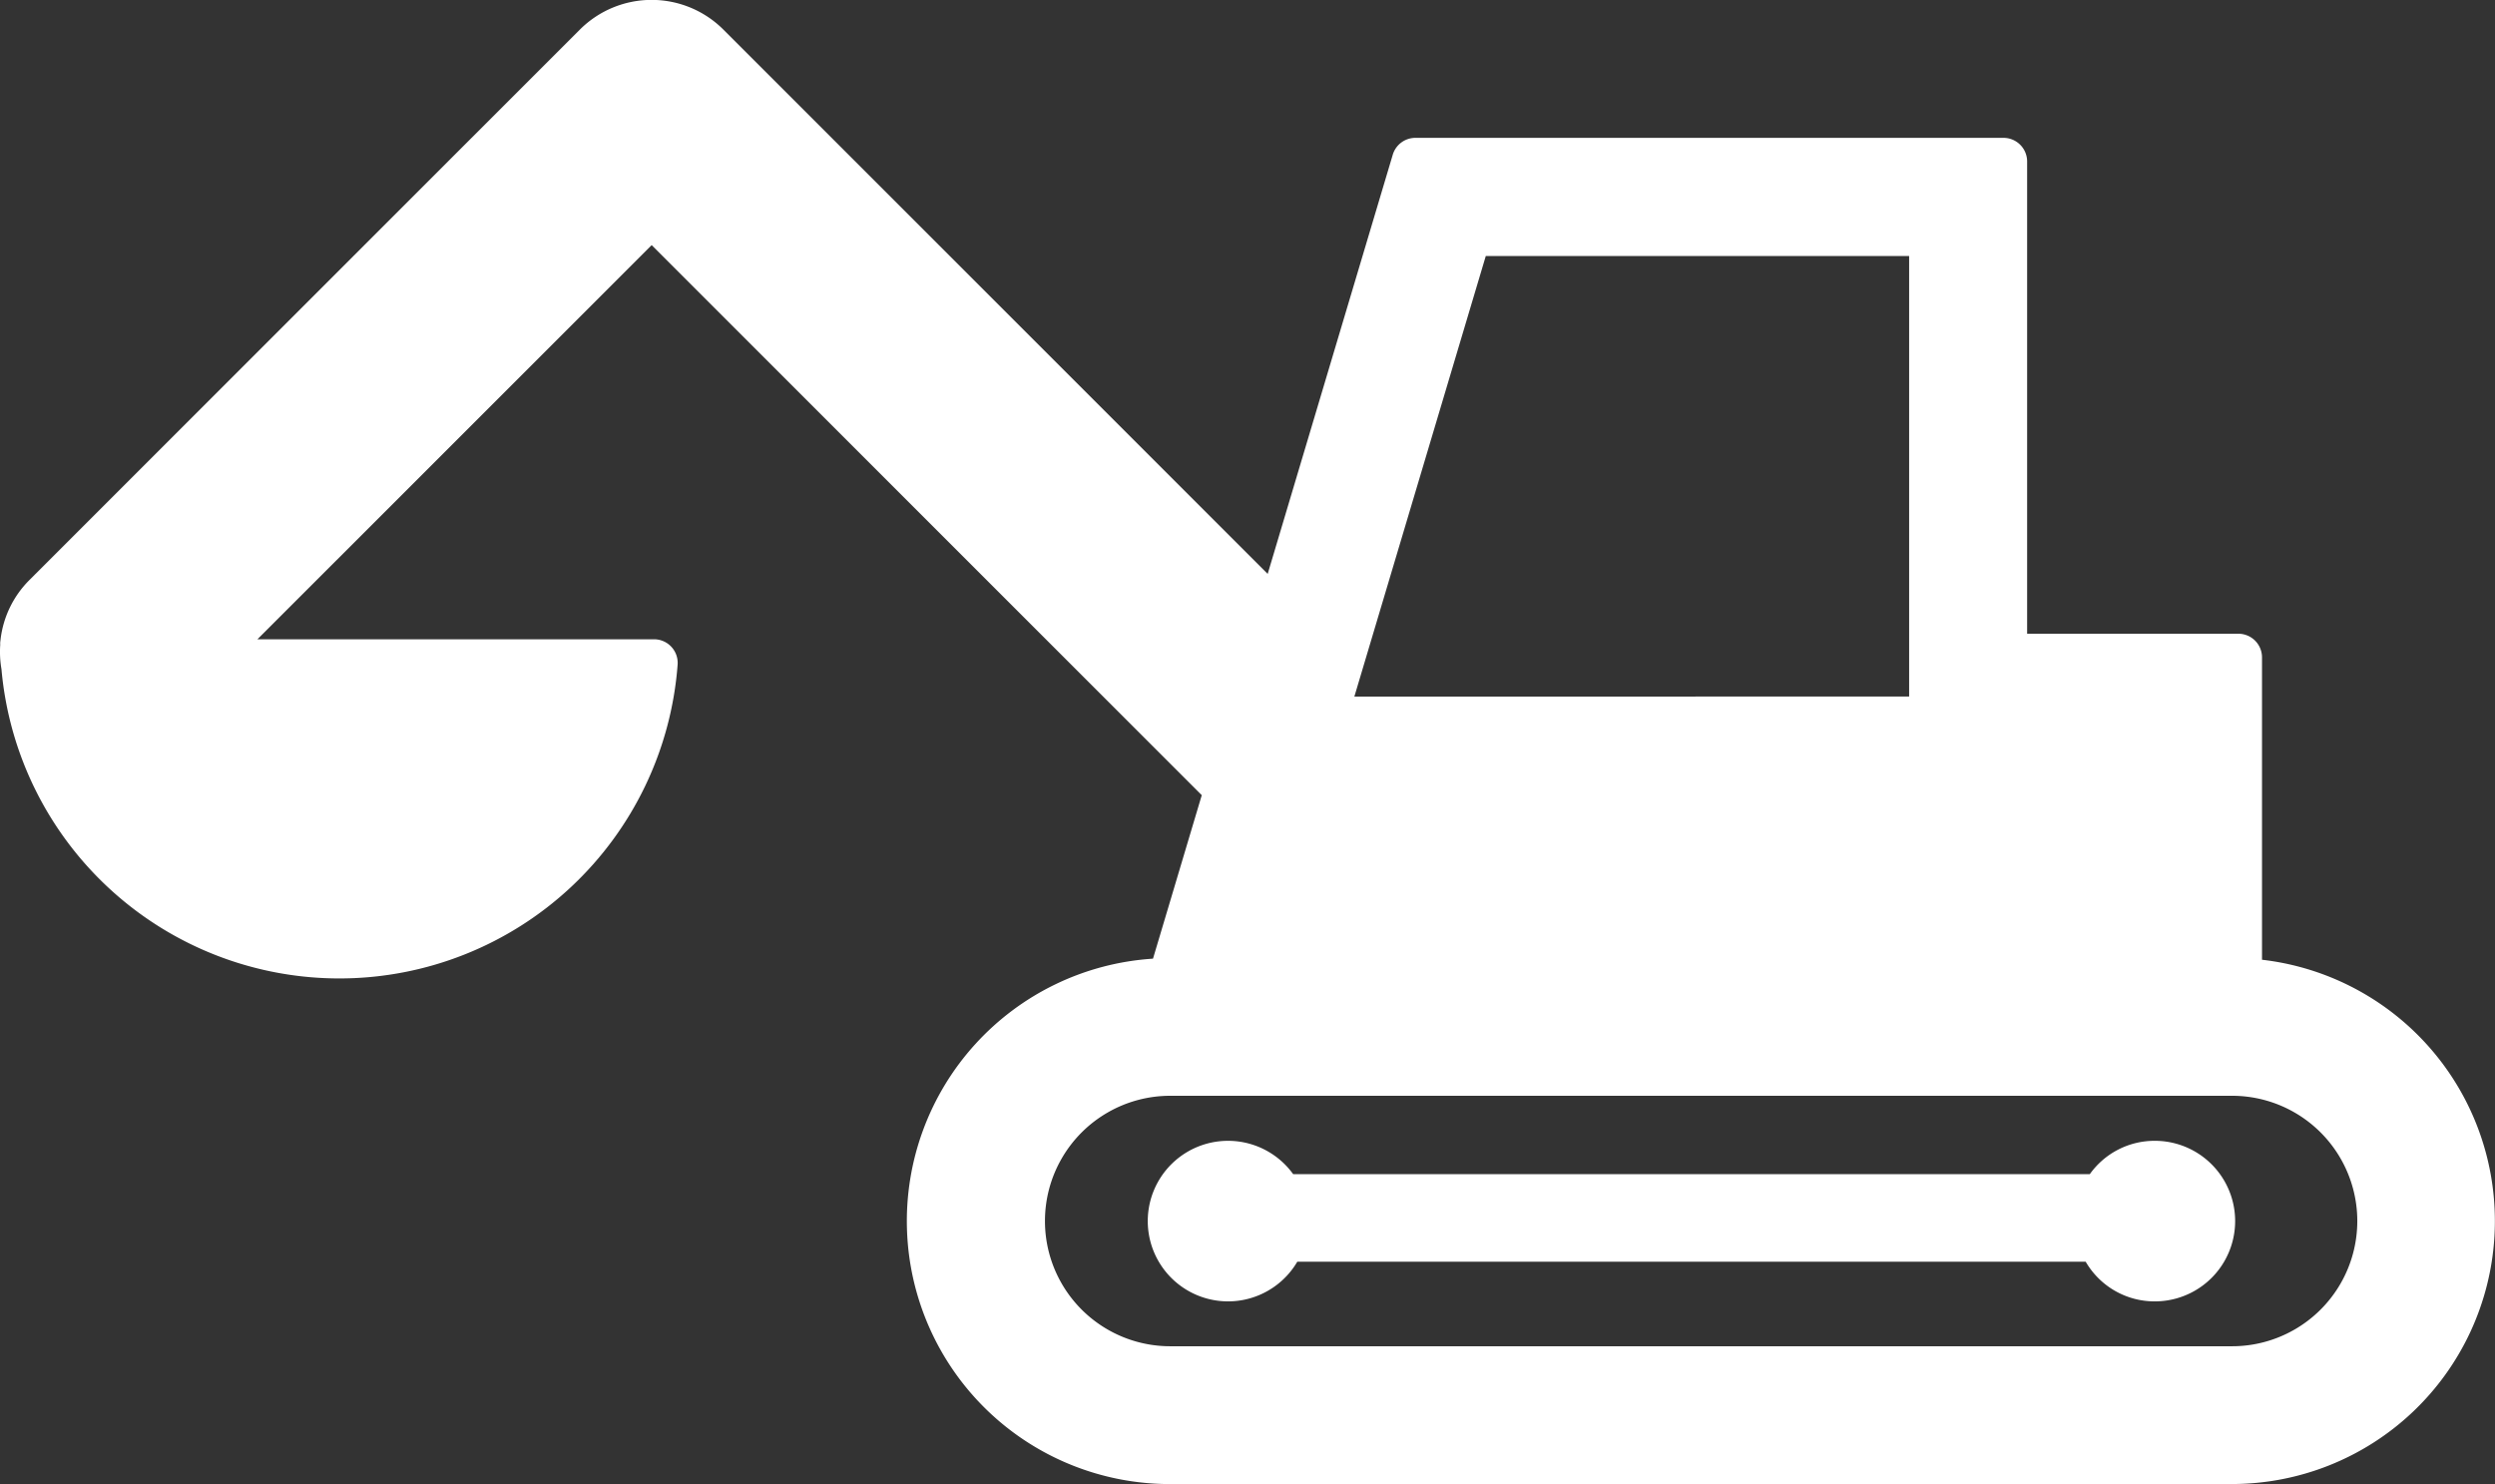
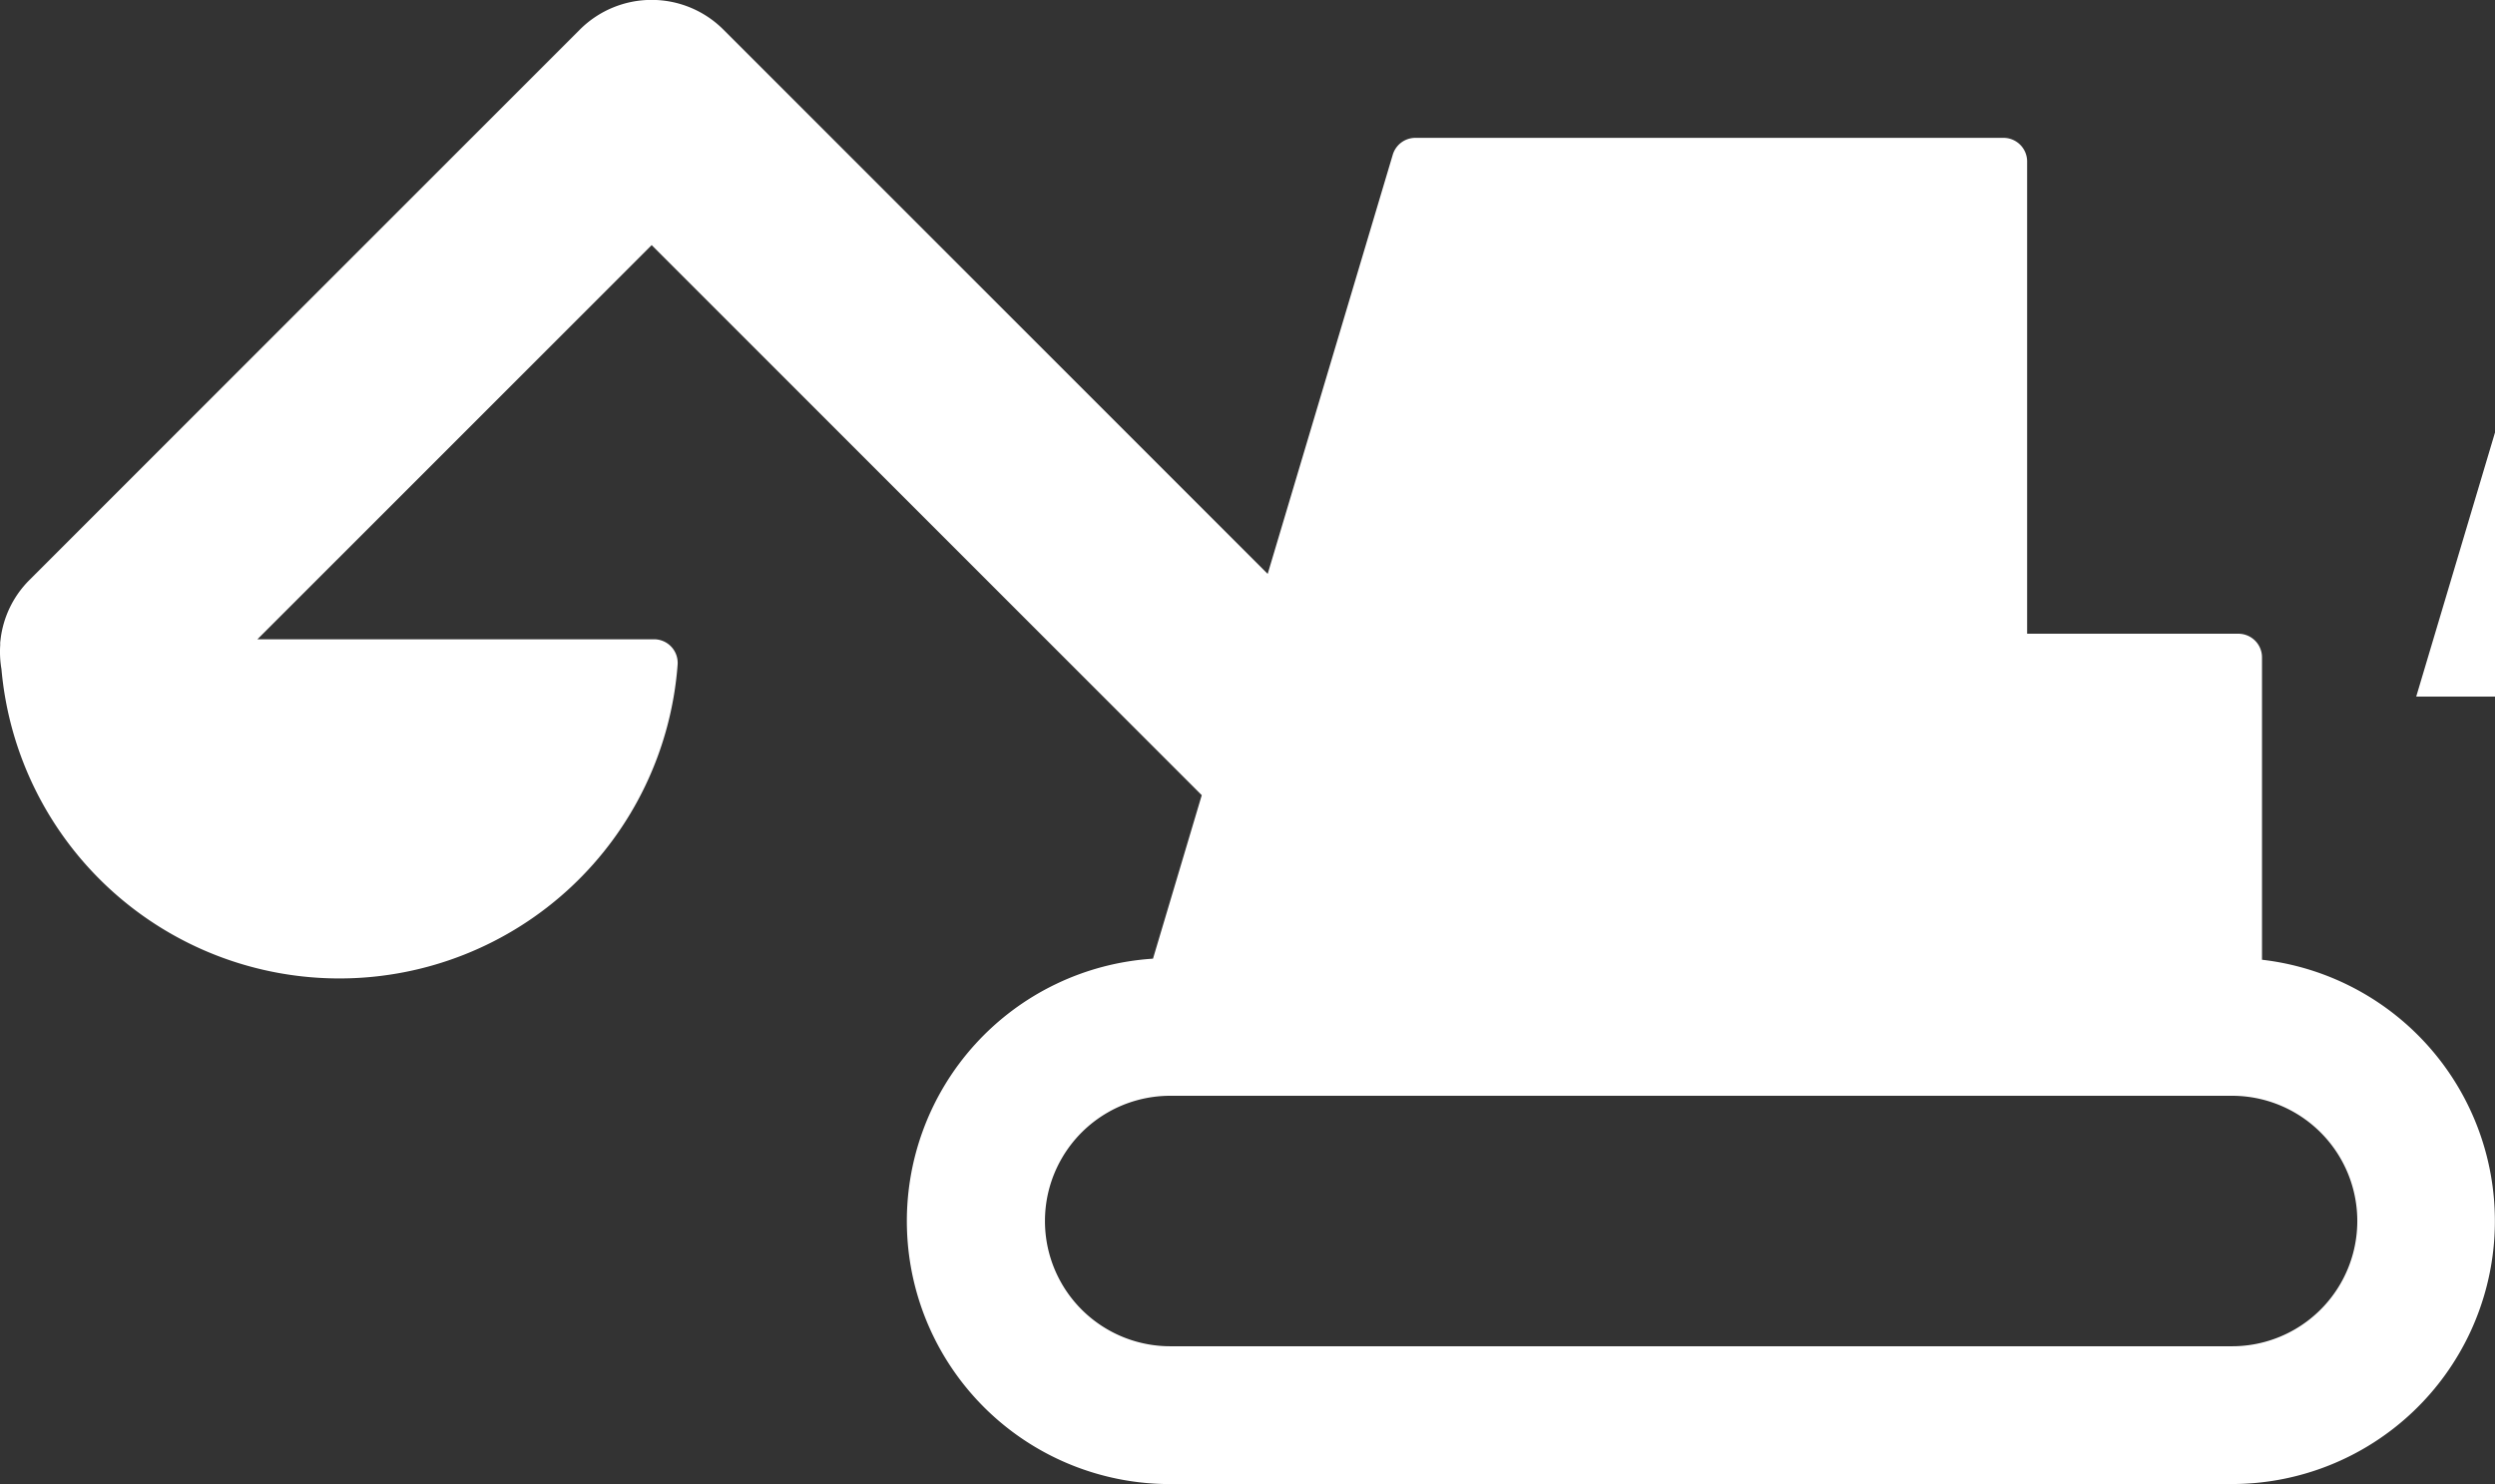
<svg xmlns="http://www.w3.org/2000/svg" width="64.829" height="38.562" viewBox="0 0 64.829 38.562">
  <rect x="0" y="0" width="64.829" height="38.562" fill="#333333" stroke="none" />
  <g id="グループ_43" data-name="グループ 43" transform="translate(-117.094 -231.719)">
    <g id="グループ_41" data-name="グループ 41" transform="translate(117.094 231.719)">
-       <path id="パス_133" data-name="パス 133" d="M147.5,270.281a6.833,6.833,0,0,1-.447-13.652l1.267-4.248-14.293-14.293L123.783,248.33h10.306a.614.614,0,0,1,.612.659,8.814,8.814,0,0,1-17.569.116h0a2.654,2.654,0,0,1-.032-.631v0a.608.608,0,0,1,0-.069l.009-.073a2.612,2.612,0,0,1,.751-1.543l14.3-14.3a2.638,2.638,0,0,1,3.731,0l14.142,14.142,3.25-10.892a.614.614,0,0,1,.588-.438h15.281a.614.614,0,0,1,.614.614v12.271h5.49a.614.614,0,0,1,.613.614v7.857a6.834,6.834,0,0,1-.78,13.623Zm0-10.089a3.254,3.254,0,1,0,0,6.508h27.591a3.254,3.254,0,0,0,0-6.508Zm19.2-10.374V238.371h-11l-3.415,11.448Z" transform="translate(-117.094 -231.719)" fill="#fff" />
+       <path id="パス_133" data-name="パス 133" d="M147.5,270.281a6.833,6.833,0,0,1-.447-13.652l1.267-4.248-14.293-14.293L123.783,248.33h10.306a.614.614,0,0,1,.612.659,8.814,8.814,0,0,1-17.569.116h0a2.654,2.654,0,0,1-.032-.631v0a.608.608,0,0,1,0-.069l.009-.073a2.612,2.612,0,0,1,.751-1.543l14.3-14.3a2.638,2.638,0,0,1,3.731,0l14.142,14.142,3.25-10.892a.614.614,0,0,1,.588-.438h15.281a.614.614,0,0,1,.614.614v12.271h5.49a.614.614,0,0,1,.613.614v7.857a6.834,6.834,0,0,1-.78,13.623Zm0-10.089a3.254,3.254,0,1,0,0,6.508h27.591a3.254,3.254,0,0,0,0-6.508m19.2-10.374V238.371h-11l-3.415,11.448Z" transform="translate(-117.094 -231.719)" fill="#fff" />
    </g>
    <g id="グループ_42" data-name="グループ 42" transform="translate(146.921 261.361)">
-       <path id="パス_134" data-name="パス 134" d="M403.586,494.6a2.069,2.069,0,0,1-1.8-1.03H381.3a2.086,2.086,0,1,1-.107-2.276h20.7a2.065,2.065,0,0,1,1.69-.866,2.086,2.086,0,0,1,0,4.172Z" transform="translate(-377.419 -490.427)" fill="#fff" />
-     </g>
+       </g>
  </g>
</svg>